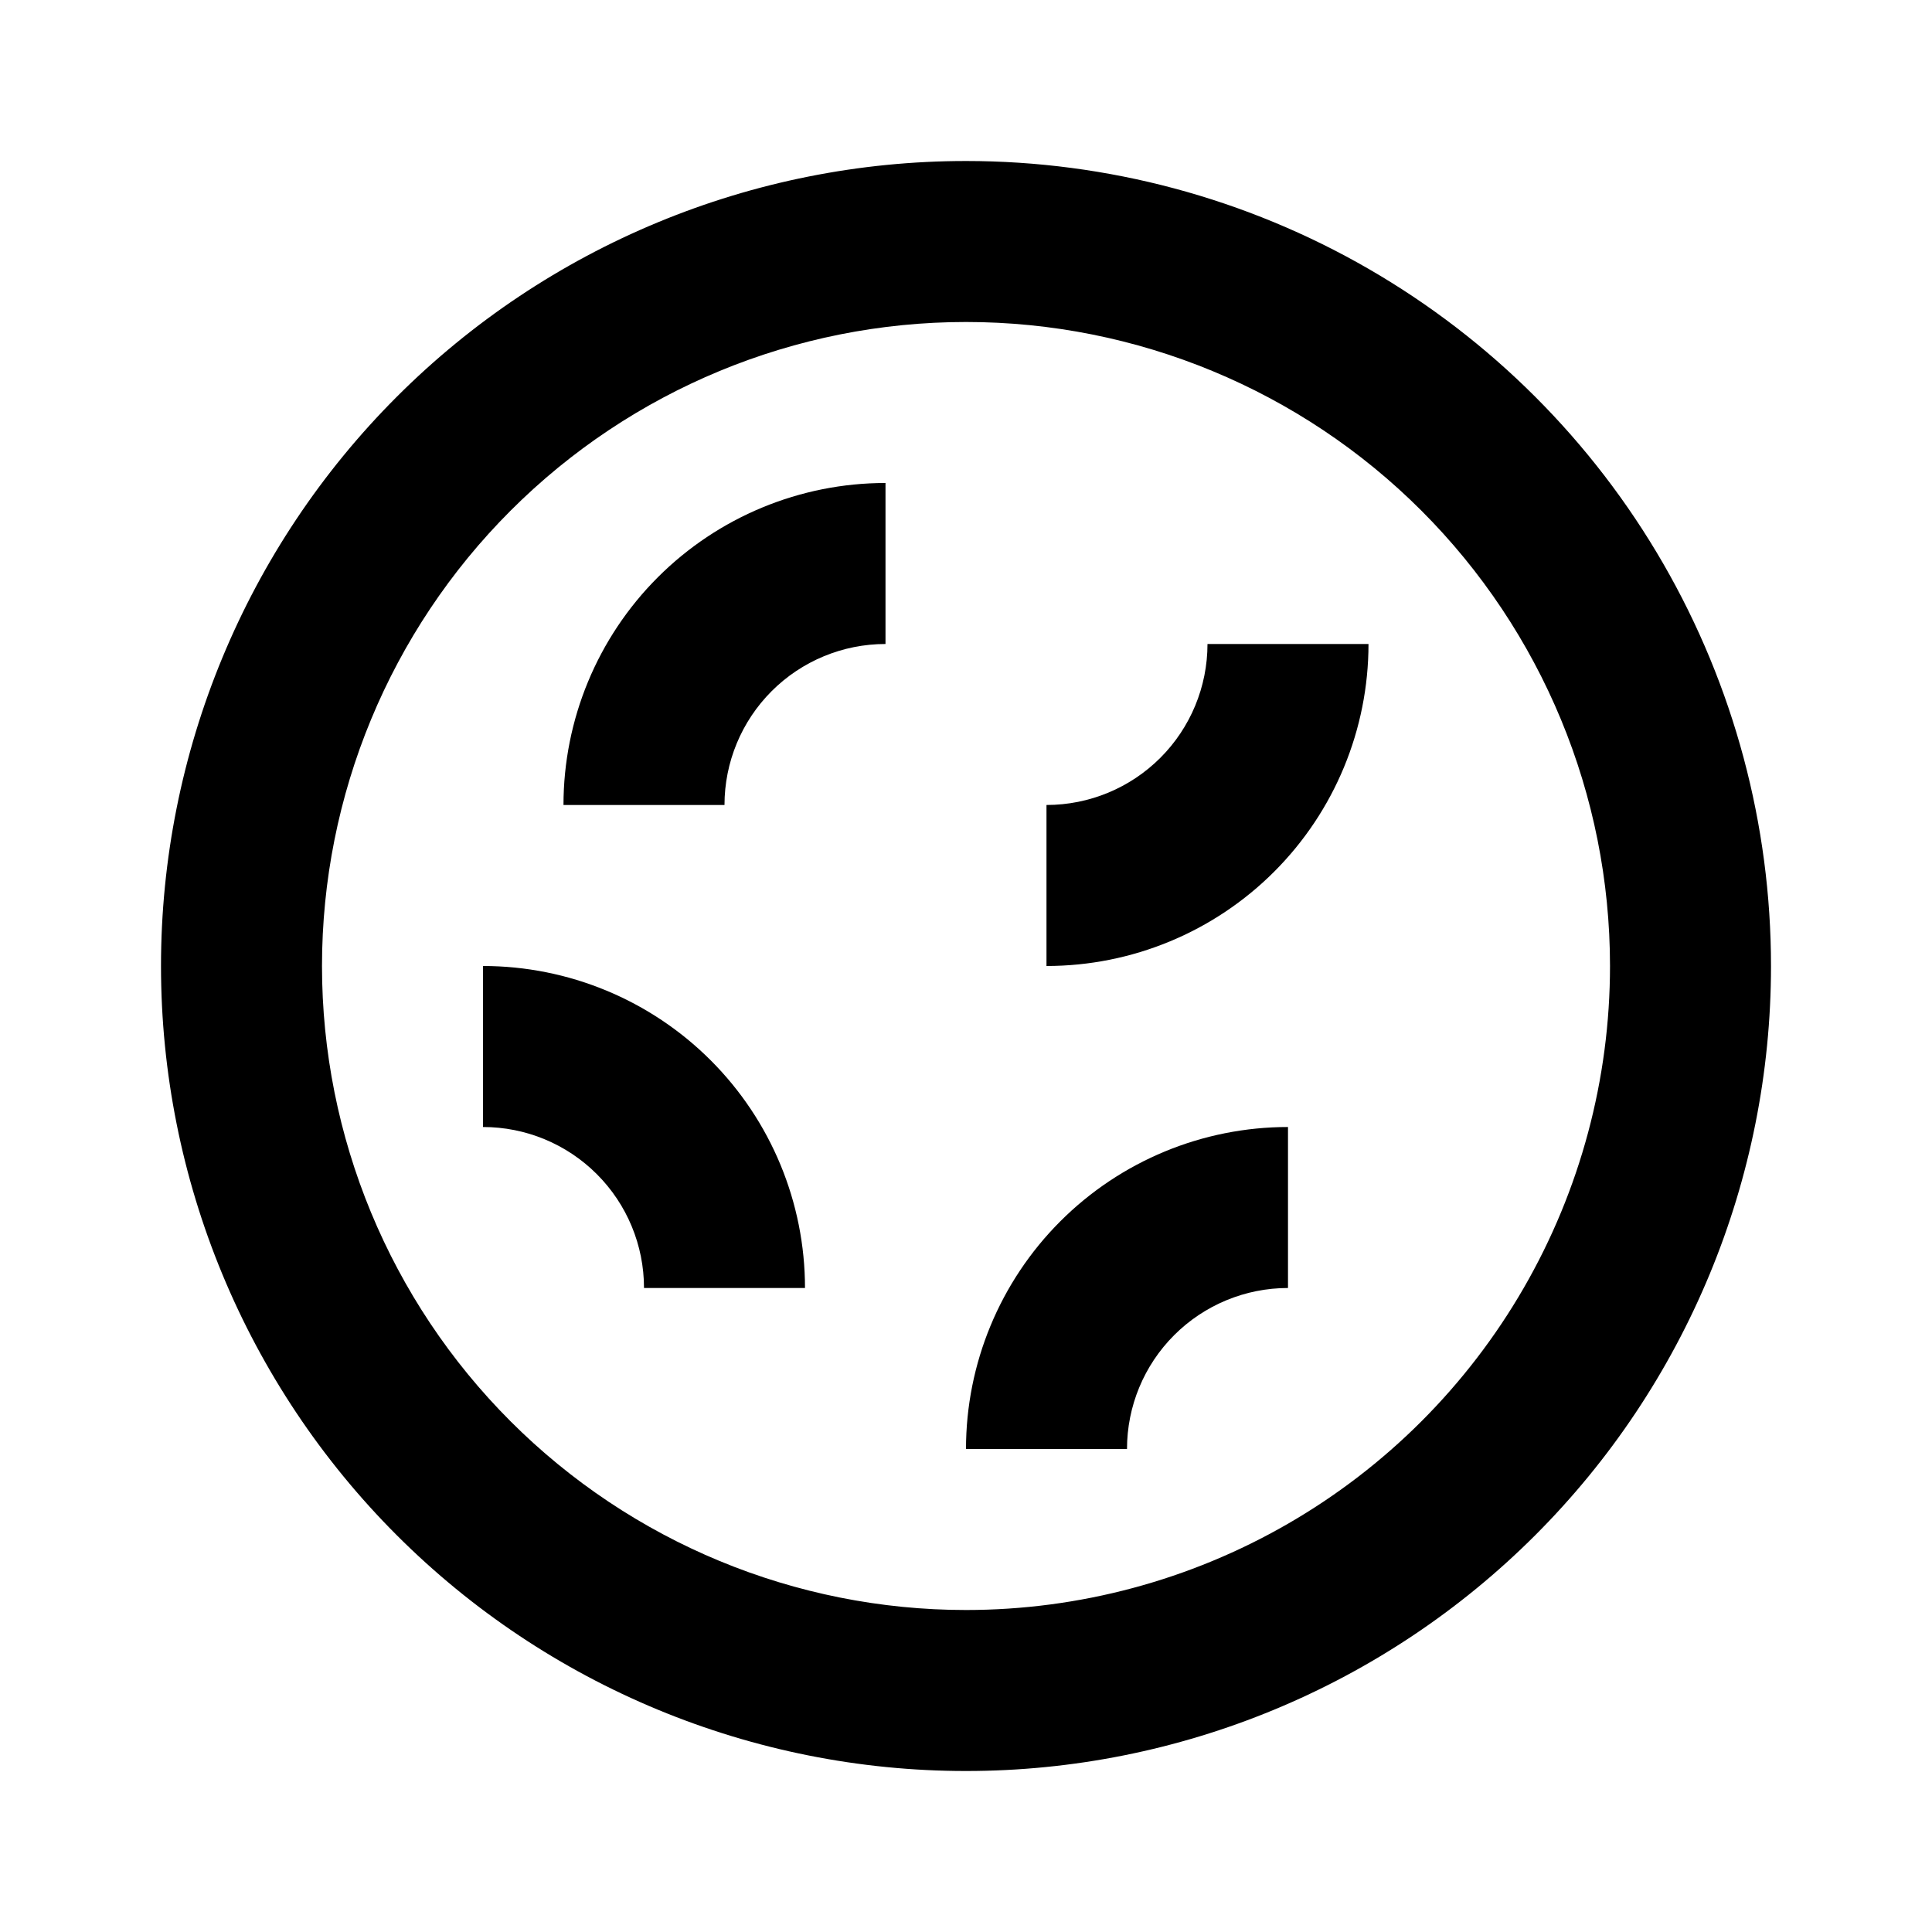
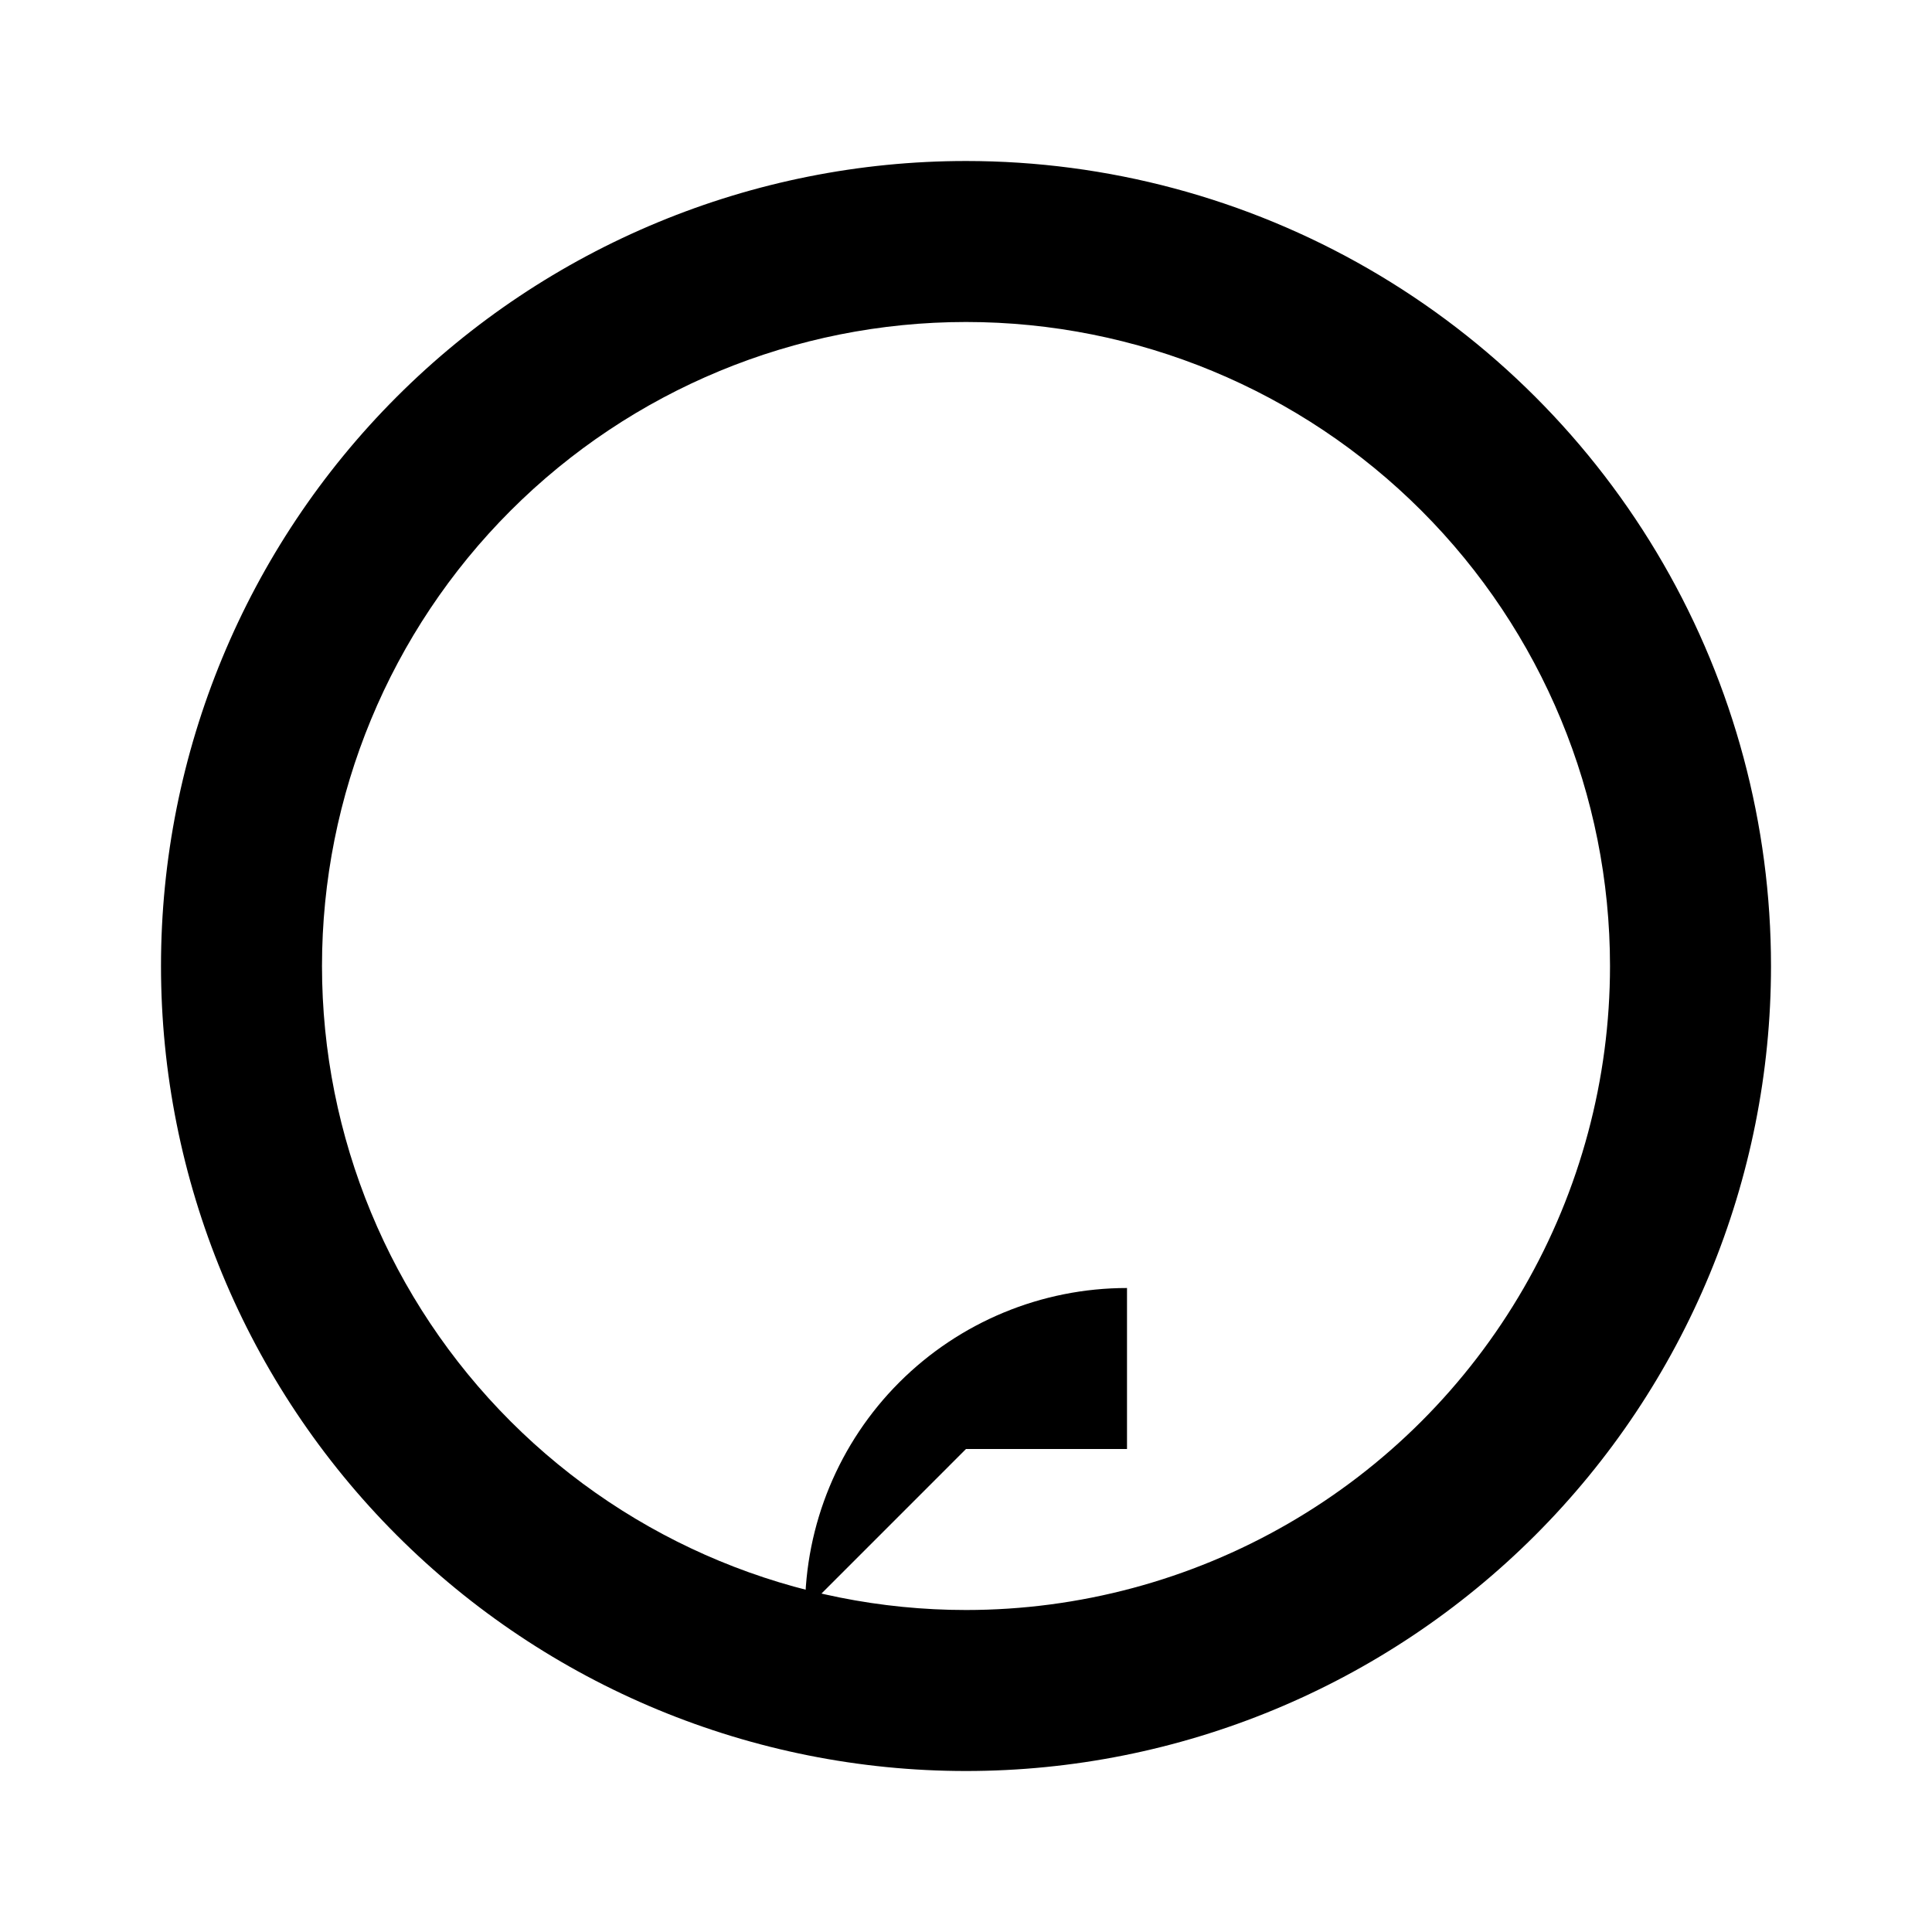
<svg xmlns="http://www.w3.org/2000/svg" viewBox="0 0 512 512" version="1.1" height="512pt" width="512pt">
  <g>
    <path d="m256 42.668c-56.578 0-110.84 22.477-150.85 62.484-40.008 40.008-62.484 94.27-62.484 150.85s22.477 110.84 62.484 150.85c40.008 40.008 94.27 62.484 150.85 62.484s110.84-22.477 150.85-62.484c40.008-40.008 62.484-94.27 62.484-150.85 0-37.449-9.855-74.234-28.578-106.67-18.727-32.43-45.656-59.359-78.086-78.086-32.434-18.723-69.219-28.578-106.67-28.578zm0 384c-45.262 0-88.672-17.98-120.68-49.988-32.008-32.008-49.988-75.418-49.988-120.68s17.98-88.672 49.988-120.68c32.008-32.008 75.418-49.988 120.68-49.988s88.672 17.98 120.68 49.988c32.008 32.008 49.988 75.418 49.988 120.68 0 29.957-7.887 59.391-22.867 85.332-14.977 25.945-36.523 47.492-62.469 62.469-25.941 14.98-55.375 22.867-85.332 22.867z" />
-     <path d="m256 384h42.668c0-11.316 4.492-22.168 12.496-30.168 8-8.004 18.852-12.5 30.168-12.5v-42.664c-22.629 0-44.336 8.988-60.34 24.992-16 16.004-24.992 37.707-24.992 60.34z" />
-     <path d="m149.33 213.33h42.668c0-11.316 4.496-22.168 12.496-30.168 8.004-8.004 18.855-12.496 30.172-12.496v-42.668c-22.633 0-44.34 8.992-60.34 24.992-16.004 16.004-24.996 37.711-24.996 60.34z" />
-     <path d="m277.33 213.33v42.668c22.633 0 44.34-8.992 60.34-24.992 16.004-16.004 24.996-37.711 24.996-60.34h-42.668c0 11.316-4.496 22.168-12.496 30.168-8.004 8.004-18.855 12.496-30.172 12.496z" />
-     <path d="m128 256v42.668c11.316 0 22.168 4.492 30.168 12.496 8.004 8 12.5 18.852 12.5 30.168h42.668-0.004c0-22.629-8.988-44.336-24.992-60.34-16.004-16-37.707-24.992-60.34-24.992z" />
+     <path d="m256 384h42.668v-42.664c-22.629 0-44.336 8.988-60.34 24.992-16 16.004-24.992 37.707-24.992 60.34z" />
  </g>
</svg>